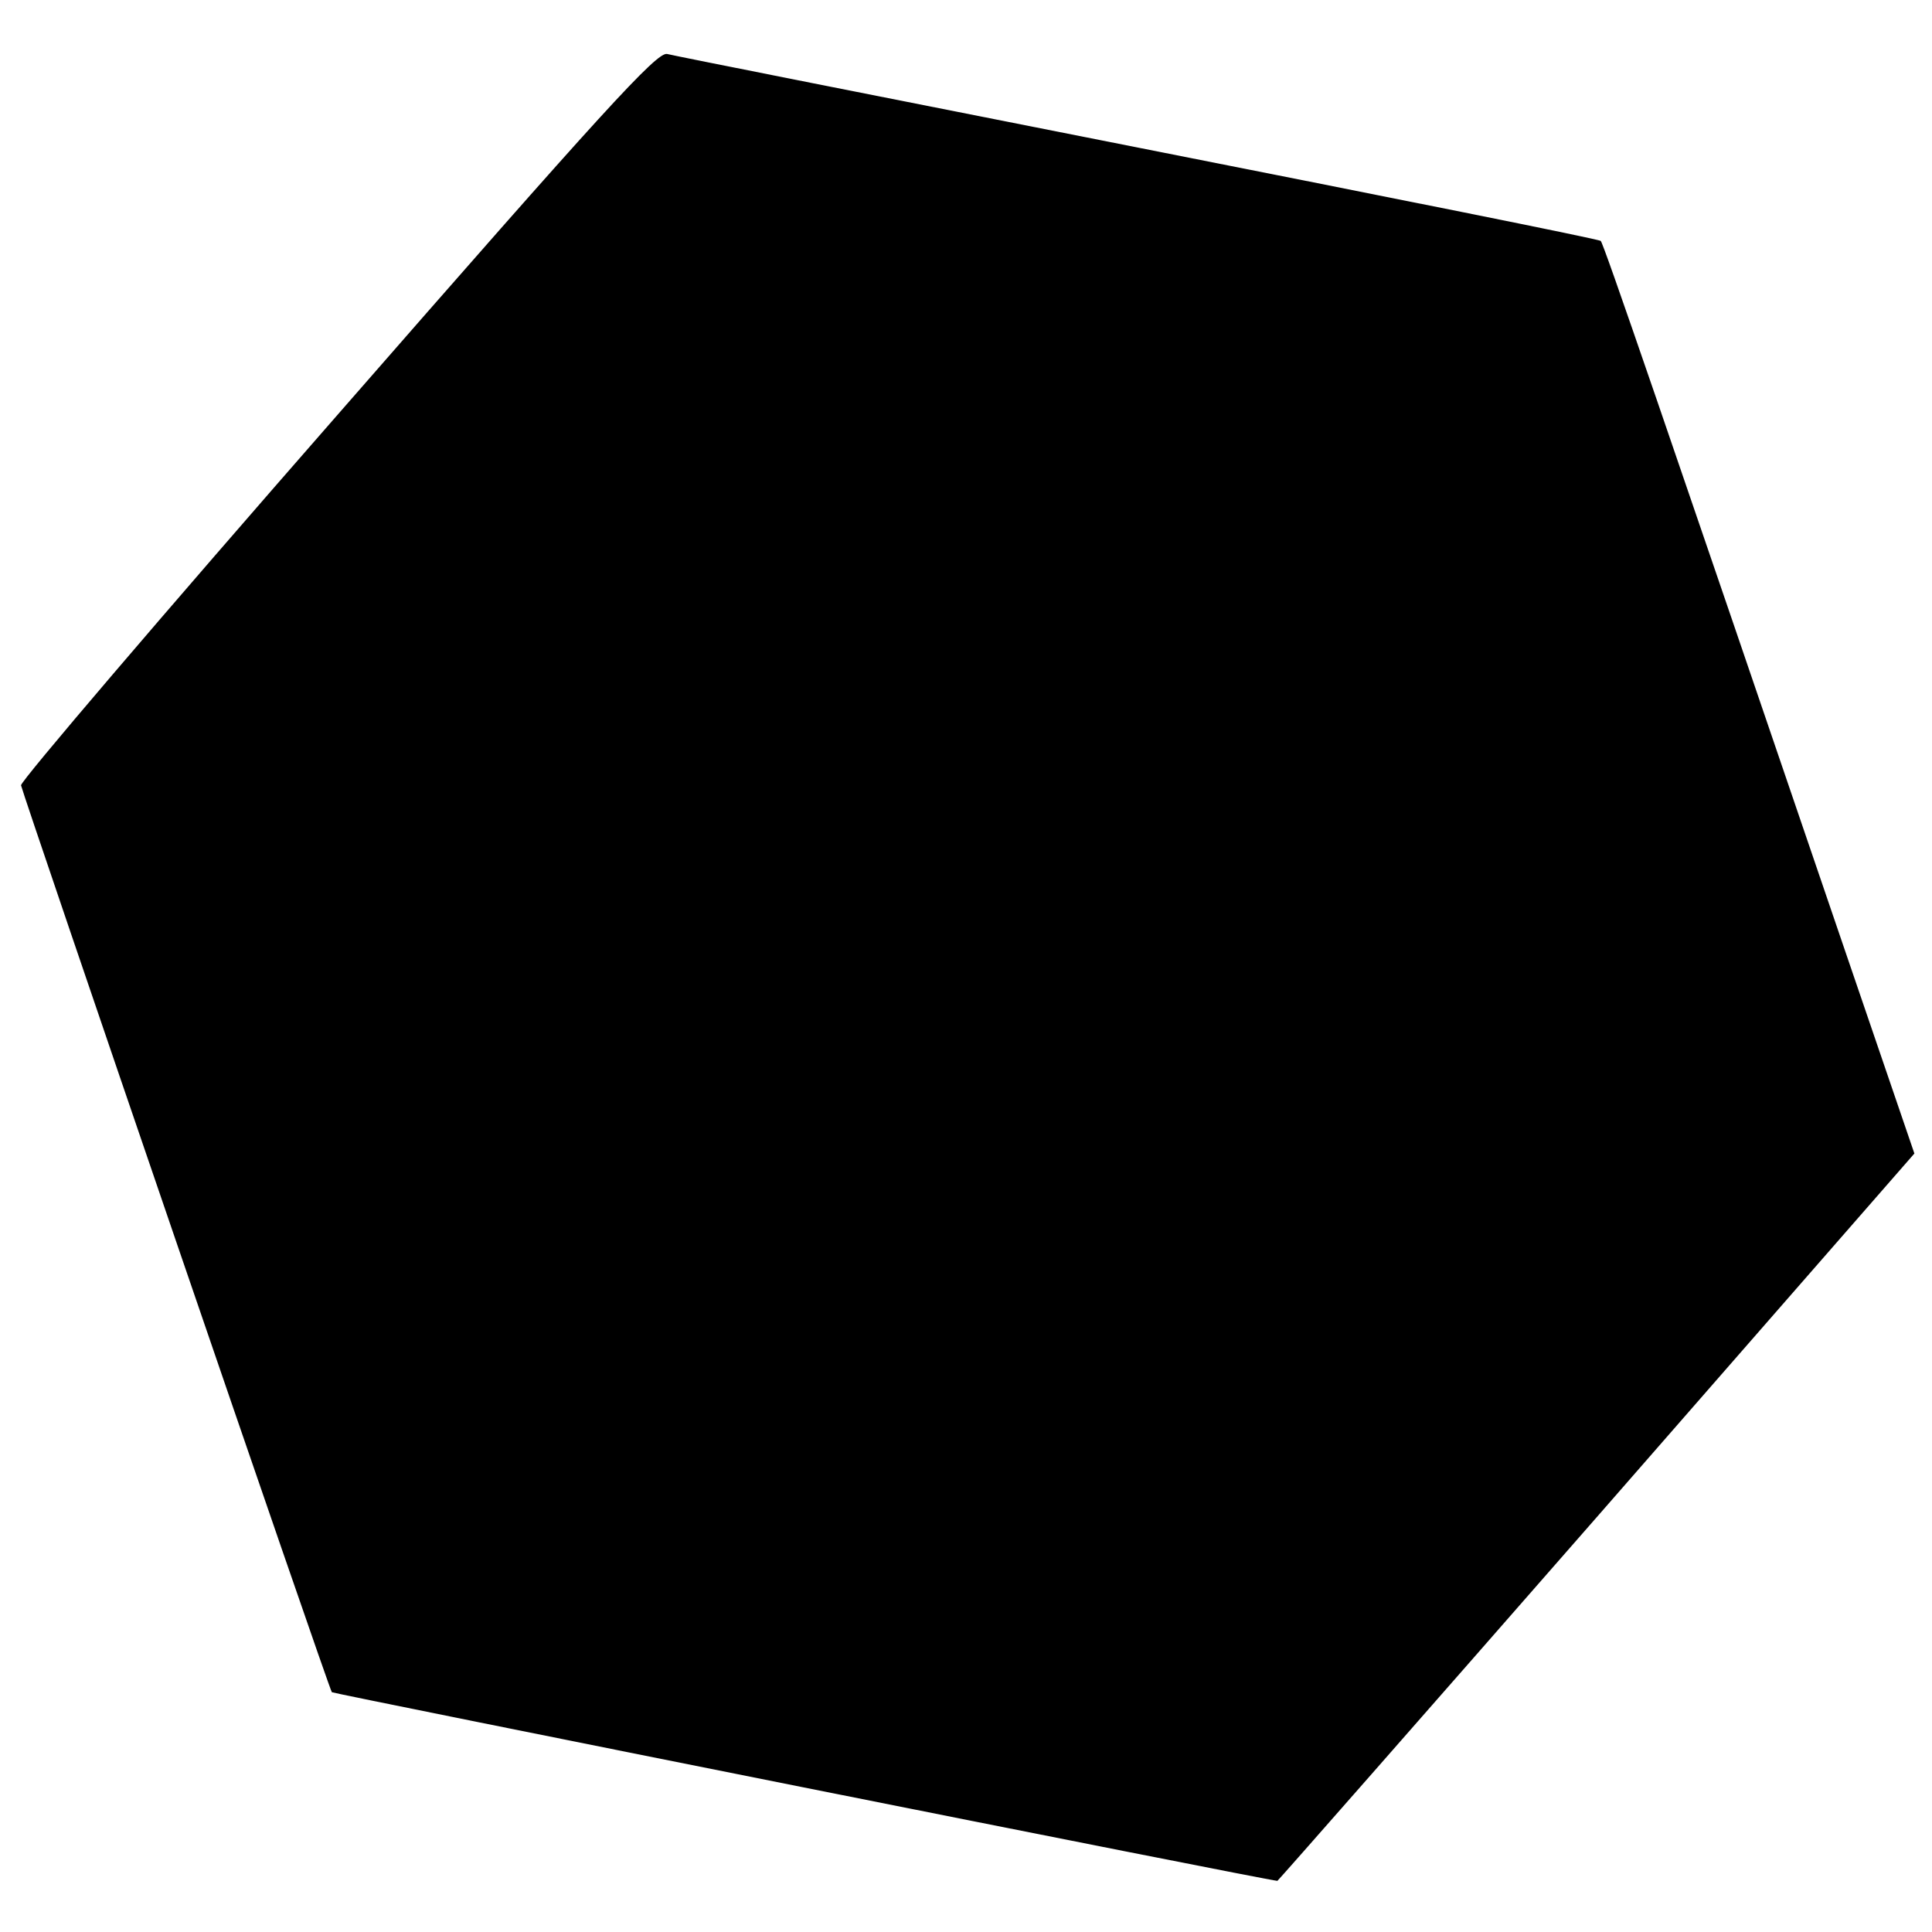
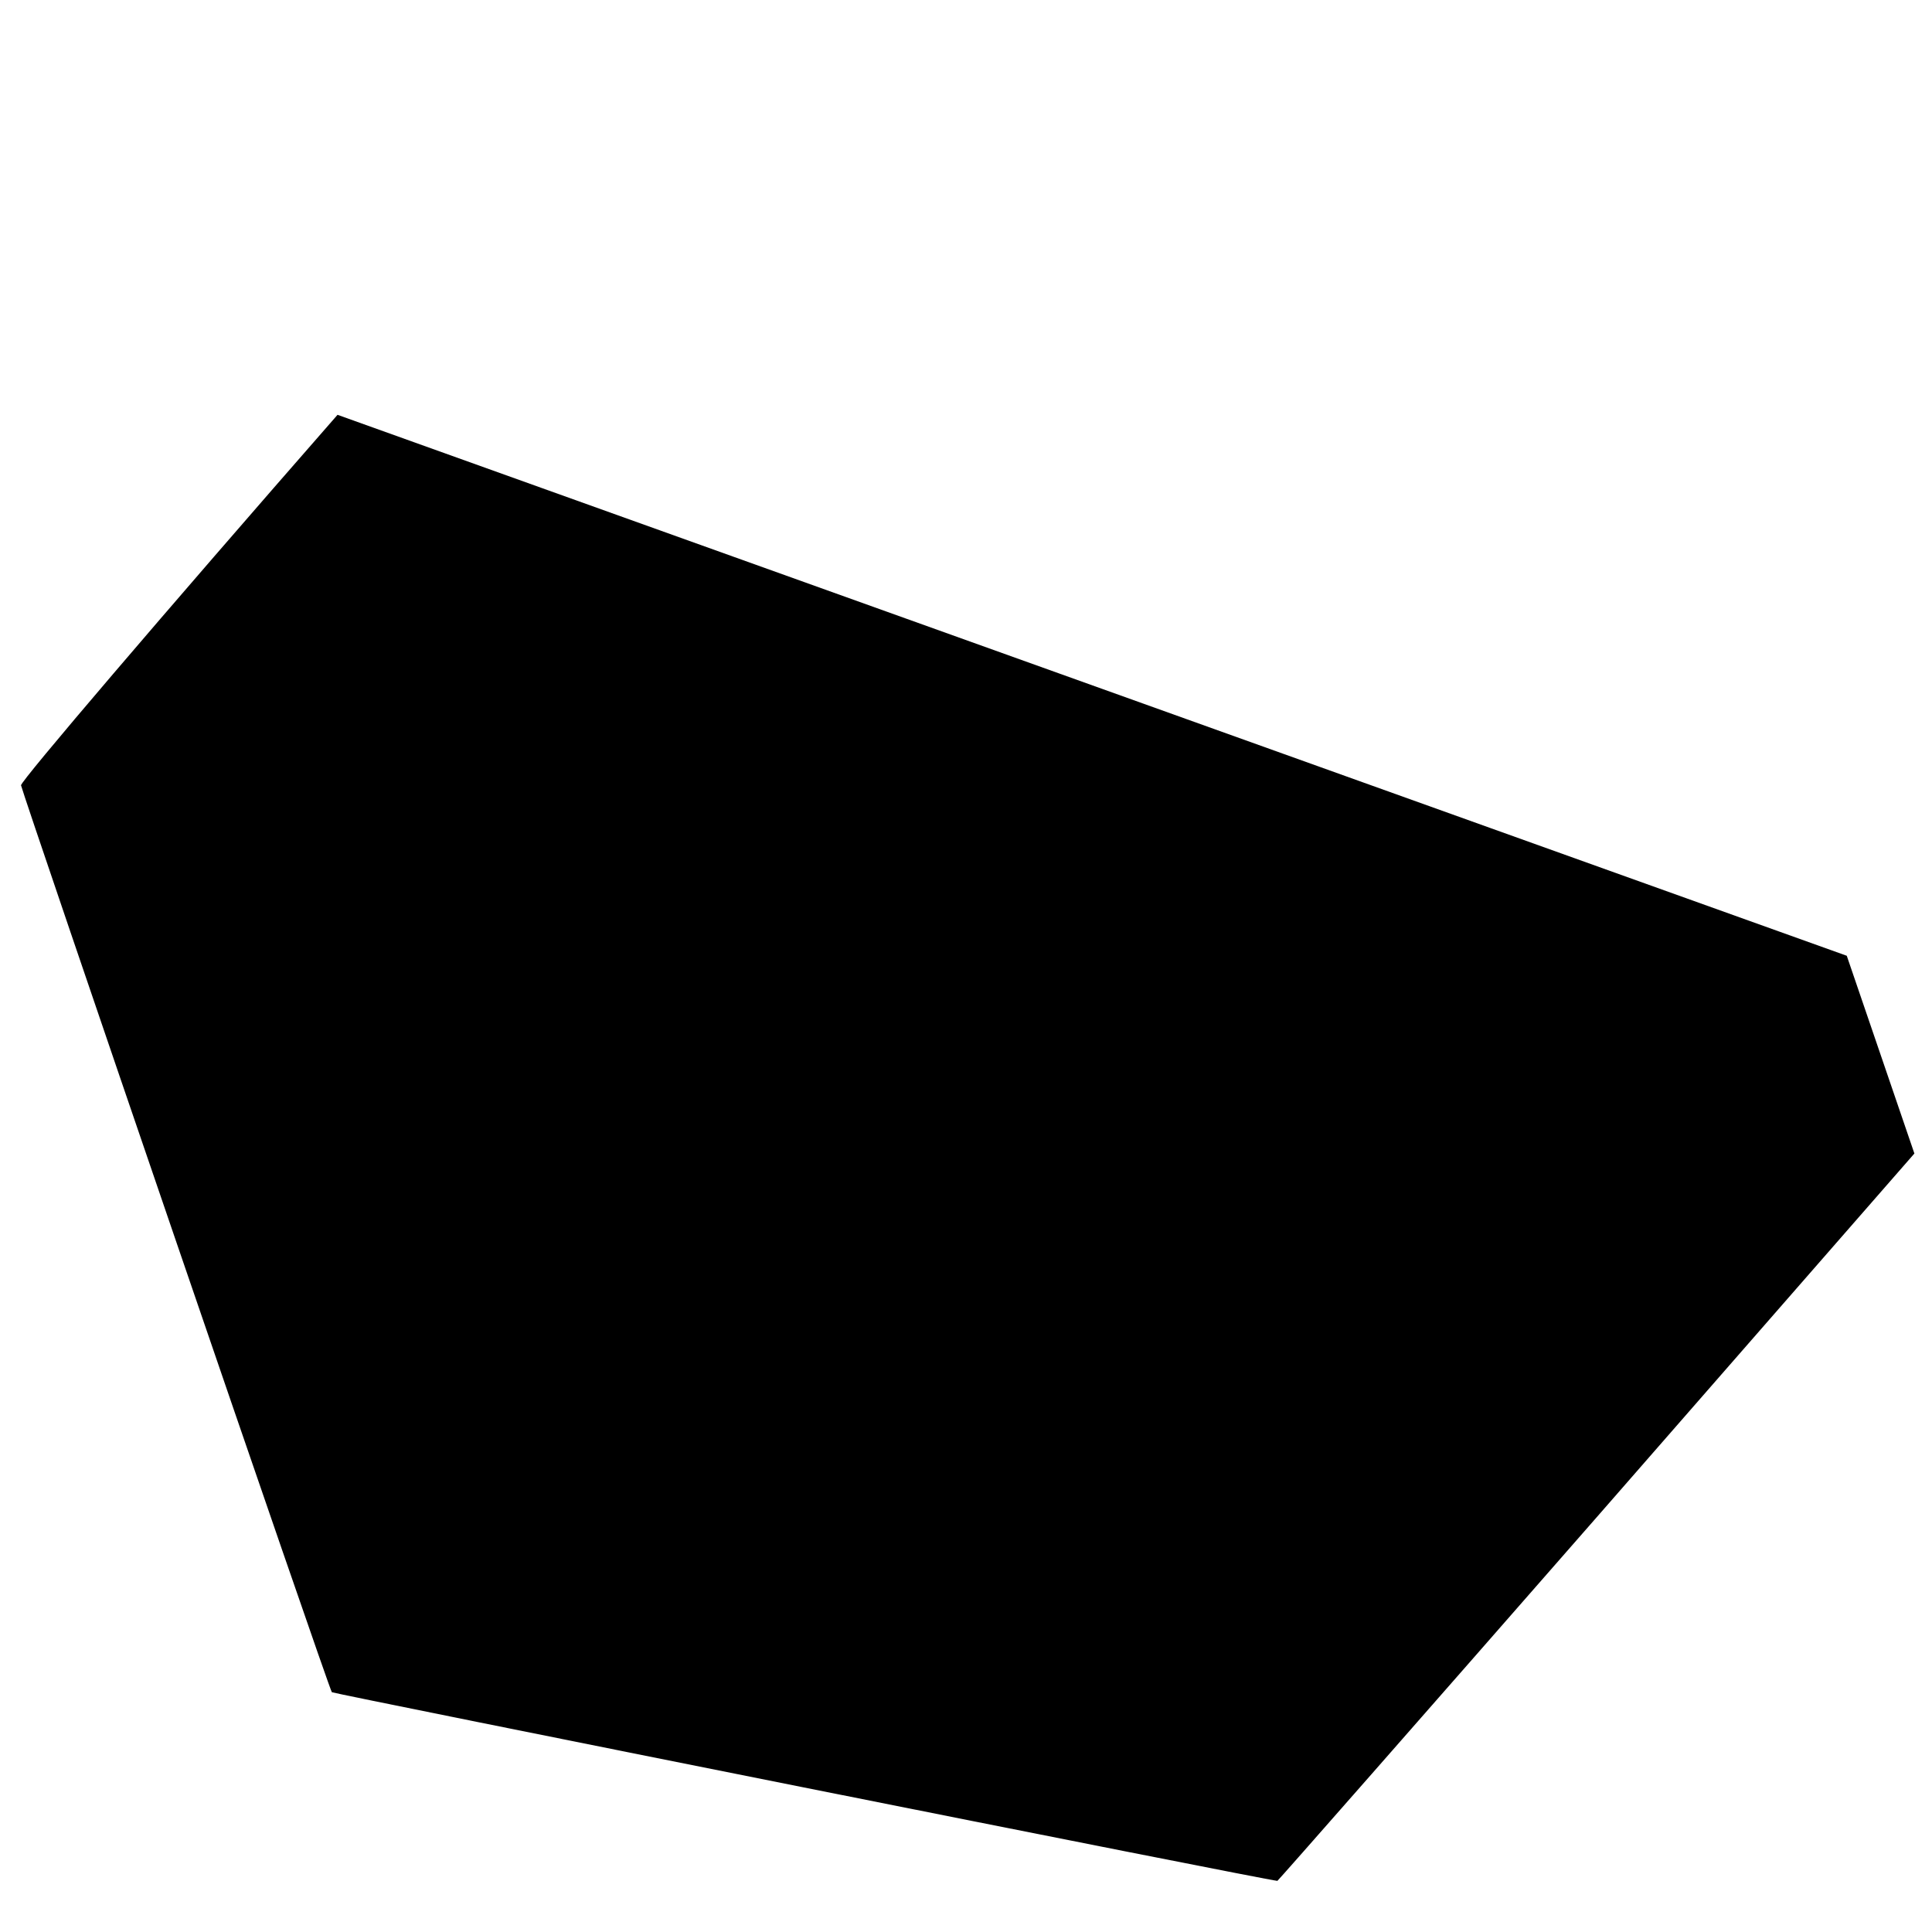
<svg xmlns="http://www.w3.org/2000/svg" version="1.0" width="340pt" height="340pt" viewBox="0 0 340 340" preserveAspectRatio="xMidYMid meet">
  <g transform="translate(0,340) scale(0.1,-0.1)" fill="#000000" stroke="none">
-     <path d="M594 2670 c-308 -352 -558 -645 -557 -652 5 -22 542 -1591 547 -1596 4 -3 1645 -331 1664 -332 1 0 254 288 562 640 l559 640 -119 348 c-318 932 -428 1254 -433 1258 -2 3 -368 76 -813 164 -445 88 -819 162 -830 165 -18 4 -111 -98 -580 -635z" />
+     <path d="M594 2670 c-308 -352 -558 -645 -557 -652 5 -22 542 -1591 547 -1596 4 -3 1645 -331 1664 -332 1 0 254 288 562 640 l559 640 -119 348 z" />
  </g>
</svg>